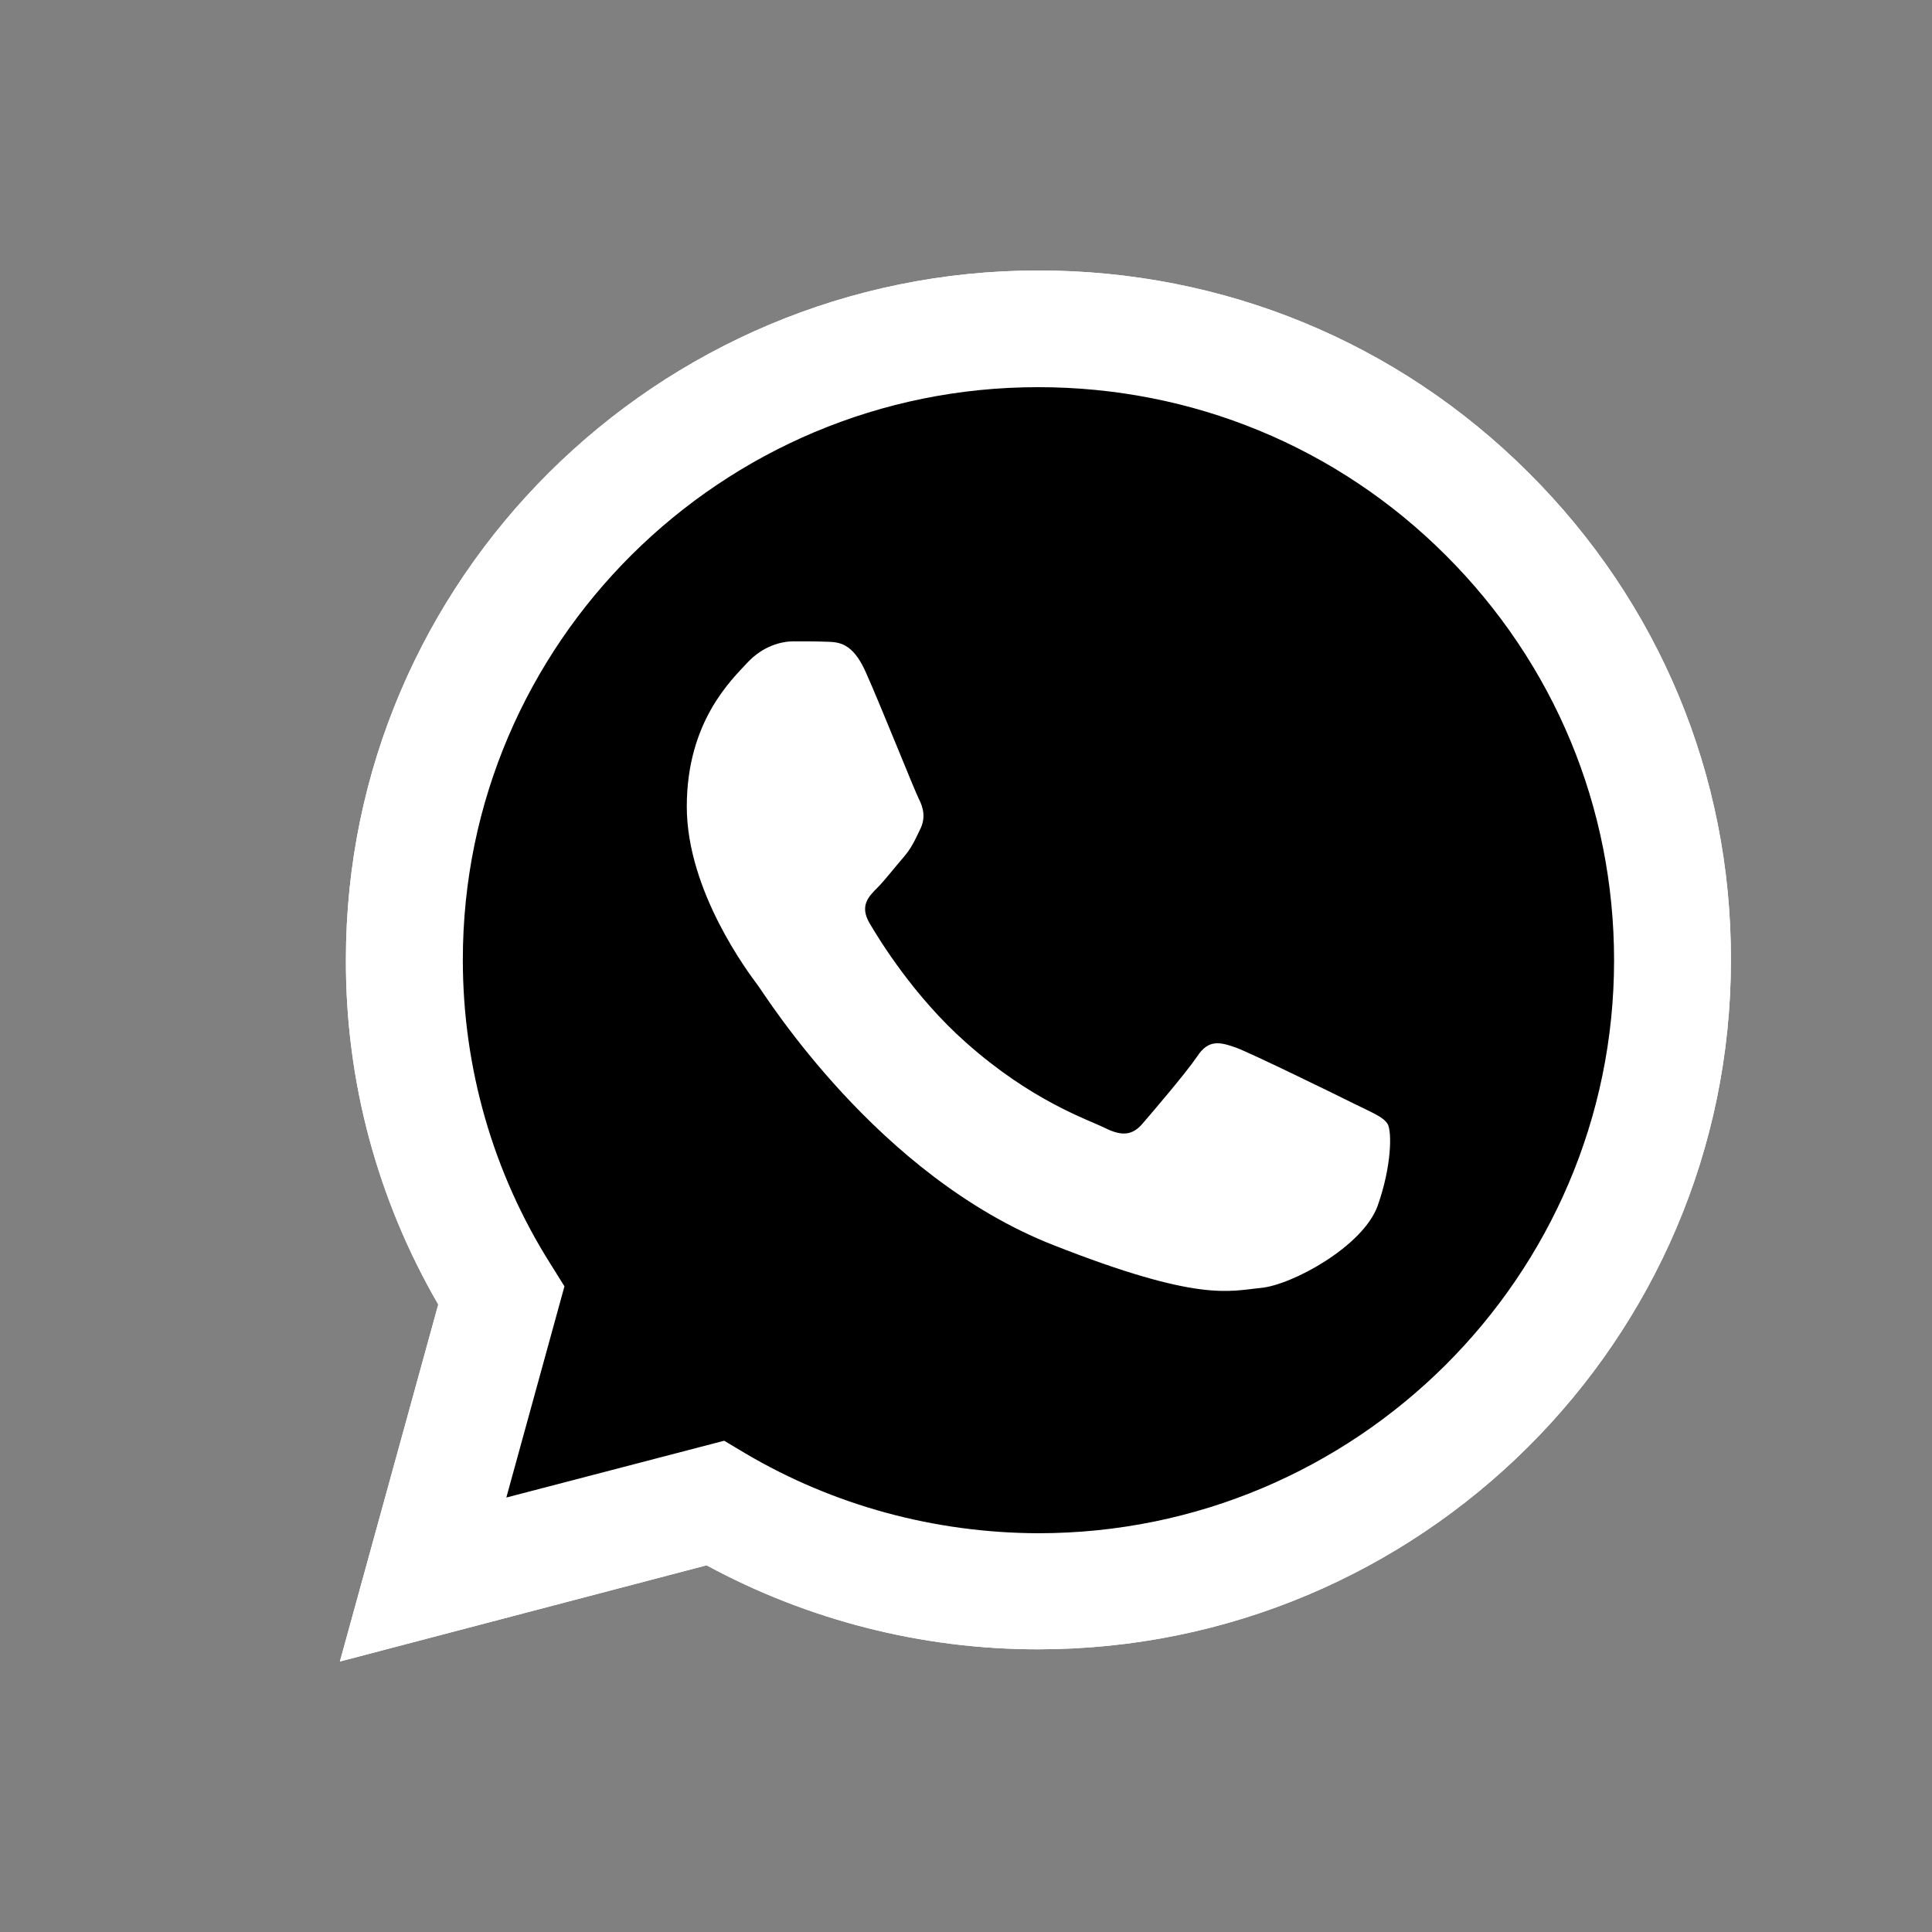
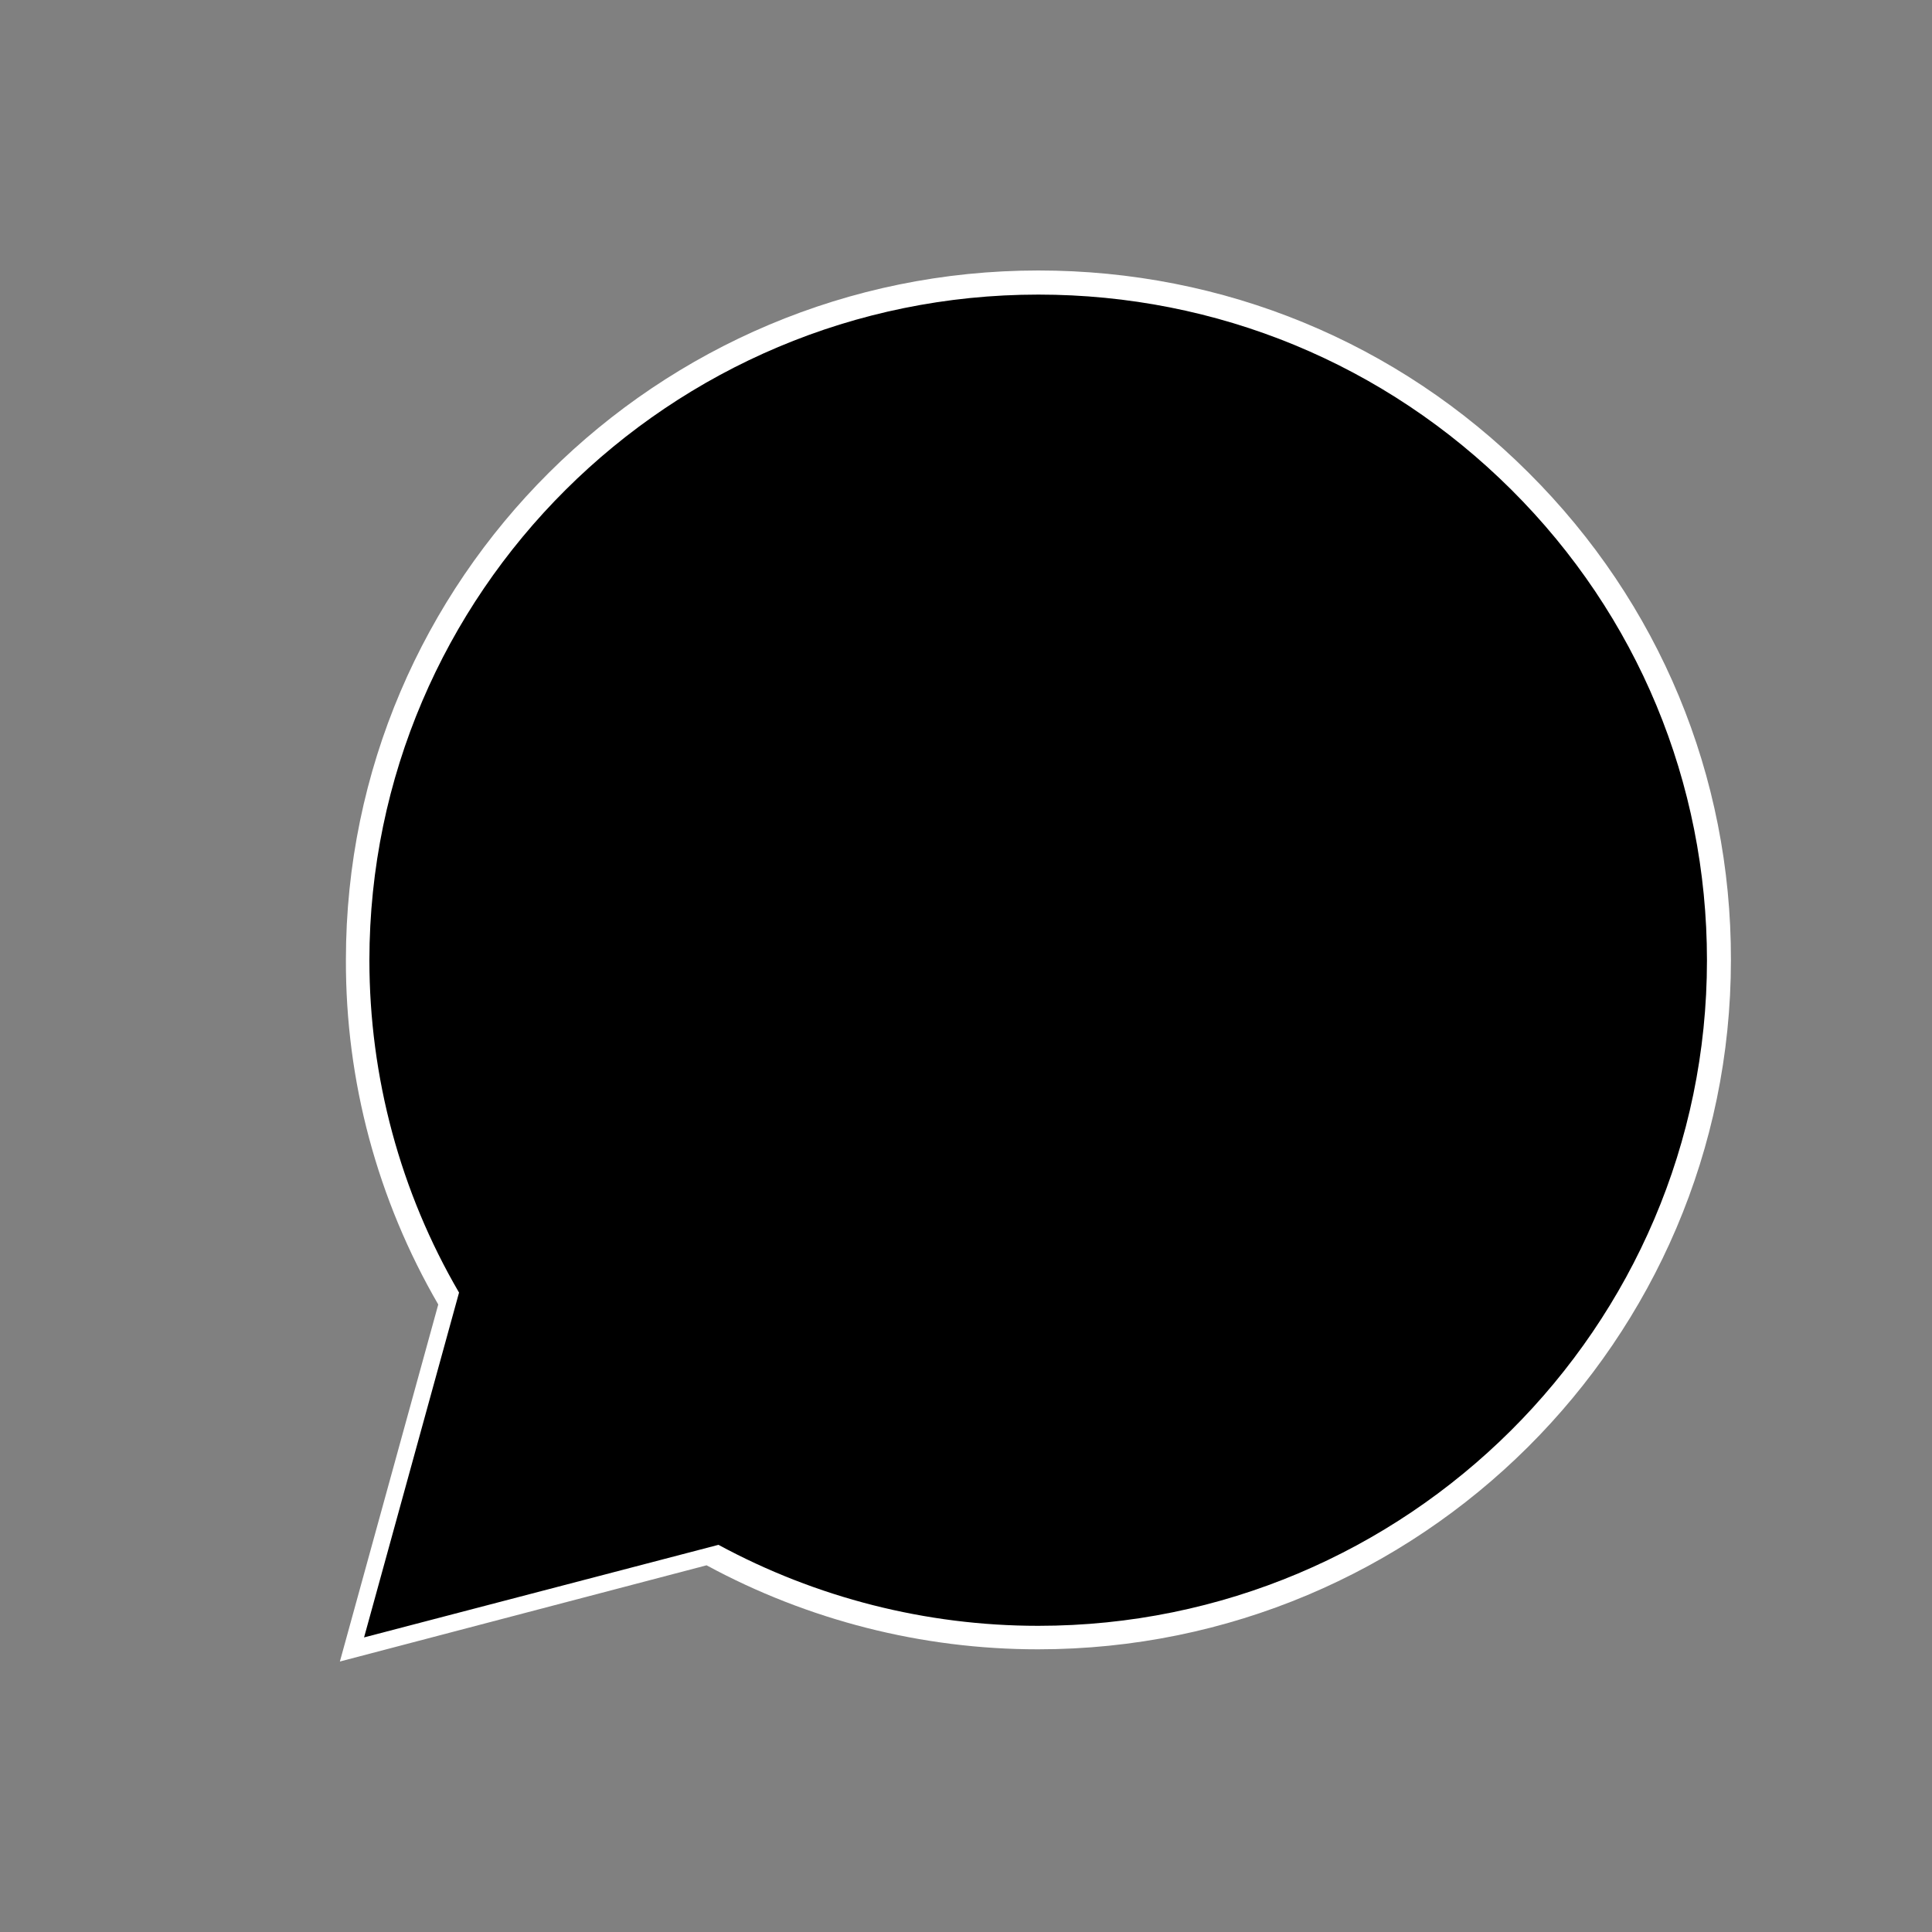
<svg xmlns="http://www.w3.org/2000/svg" width="25" height="25" viewBox="0 0 25 25" fill="none">
  <rect x="0" y="0" width="25" height="25" fill="#808080" stroke="none" />
  <path d="M4.398 21.5L5.671 16.88C4.884 15.524 4.471 13.989 4.476 12.419C4.476 7.5 8.499 3.5 13.437 3.5C15.835 3.5 18.087 4.428 19.777 6.114C21.47 7.799 22.403 10.04 22.398 12.423C22.398 17.342 18.375 21.342 13.433 21.342H13.428C11.928 21.342 10.454 20.965 9.143 20.255L4.398 21.5ZM9.371 18.643L9.642 18.805C10.785 19.481 12.096 19.836 13.433 19.84H13.437C17.542 19.84 20.886 16.517 20.886 12.427C20.886 10.447 20.112 8.586 18.706 7.183C17.301 5.78 15.427 5.01 13.437 5.01C9.333 5.006 5.989 8.329 5.989 12.419C5.989 13.818 6.38 15.182 7.128 16.363L7.304 16.645L6.552 19.378L9.371 18.643Z" fill="white" />
  <path d="M4.711 21.188L5.94 16.726C5.179 15.422 4.78 13.937 4.78 12.423C4.784 7.675 8.665 3.812 13.436 3.812C15.752 3.812 17.923 4.711 19.556 6.336C21.189 7.962 22.088 10.126 22.088 12.427C22.088 17.175 18.202 21.038 13.436 21.038H13.432C11.983 21.038 10.56 20.674 9.297 19.99L4.711 21.188Z" fill="black" />
-   <path d="M4.398 21.5L5.671 16.88C4.884 15.524 4.471 13.989 4.476 12.419C4.476 7.5 8.499 3.5 13.437 3.5C15.835 3.5 18.087 4.428 19.777 6.114C21.47 7.799 22.403 10.04 22.398 12.423C22.398 17.342 18.375 21.342 13.433 21.342H13.428C11.928 21.342 10.454 20.965 9.143 20.255L4.398 21.5ZM9.371 18.643L9.642 18.805C10.785 19.481 12.096 19.836 13.433 19.84H13.437C17.542 19.84 20.886 16.517 20.886 12.427C20.886 10.447 20.112 8.586 18.706 7.183C17.301 5.78 15.427 5.01 13.437 5.01C9.333 5.006 5.989 8.329 5.989 12.419C5.989 13.818 6.38 15.182 7.128 16.363L7.304 16.645L6.552 19.378L9.371 18.643Z" fill="white" />
-   <path fill-rule="evenodd" clip-rule="evenodd" d="M11.199 8.689C11.031 8.317 10.855 8.308 10.696 8.304C10.567 8.299 10.417 8.299 10.266 8.299C10.116 8.299 9.875 8.355 9.669 8.577C9.463 8.8 8.887 9.339 8.887 10.438C8.887 11.533 9.69 12.594 9.802 12.744C9.914 12.893 11.354 15.216 13.627 16.11C15.518 16.855 15.905 16.705 16.314 16.666C16.722 16.628 17.637 16.127 17.826 15.605C18.011 15.084 18.011 14.639 17.956 14.545C17.9 14.451 17.749 14.395 17.526 14.284C17.302 14.172 16.202 13.634 15.996 13.557C15.789 13.484 15.639 13.445 15.493 13.668C15.342 13.89 14.912 14.391 14.784 14.54C14.655 14.69 14.521 14.707 14.298 14.596C14.074 14.485 13.352 14.249 12.497 13.488C11.831 12.898 11.38 12.166 11.251 11.944C11.122 11.722 11.238 11.602 11.35 11.491C11.448 11.392 11.573 11.23 11.685 11.101C11.796 10.973 11.835 10.879 11.908 10.729C11.981 10.579 11.947 10.451 11.891 10.34C11.835 10.233 11.397 9.129 11.199 8.689Z" fill="white" />
</svg>